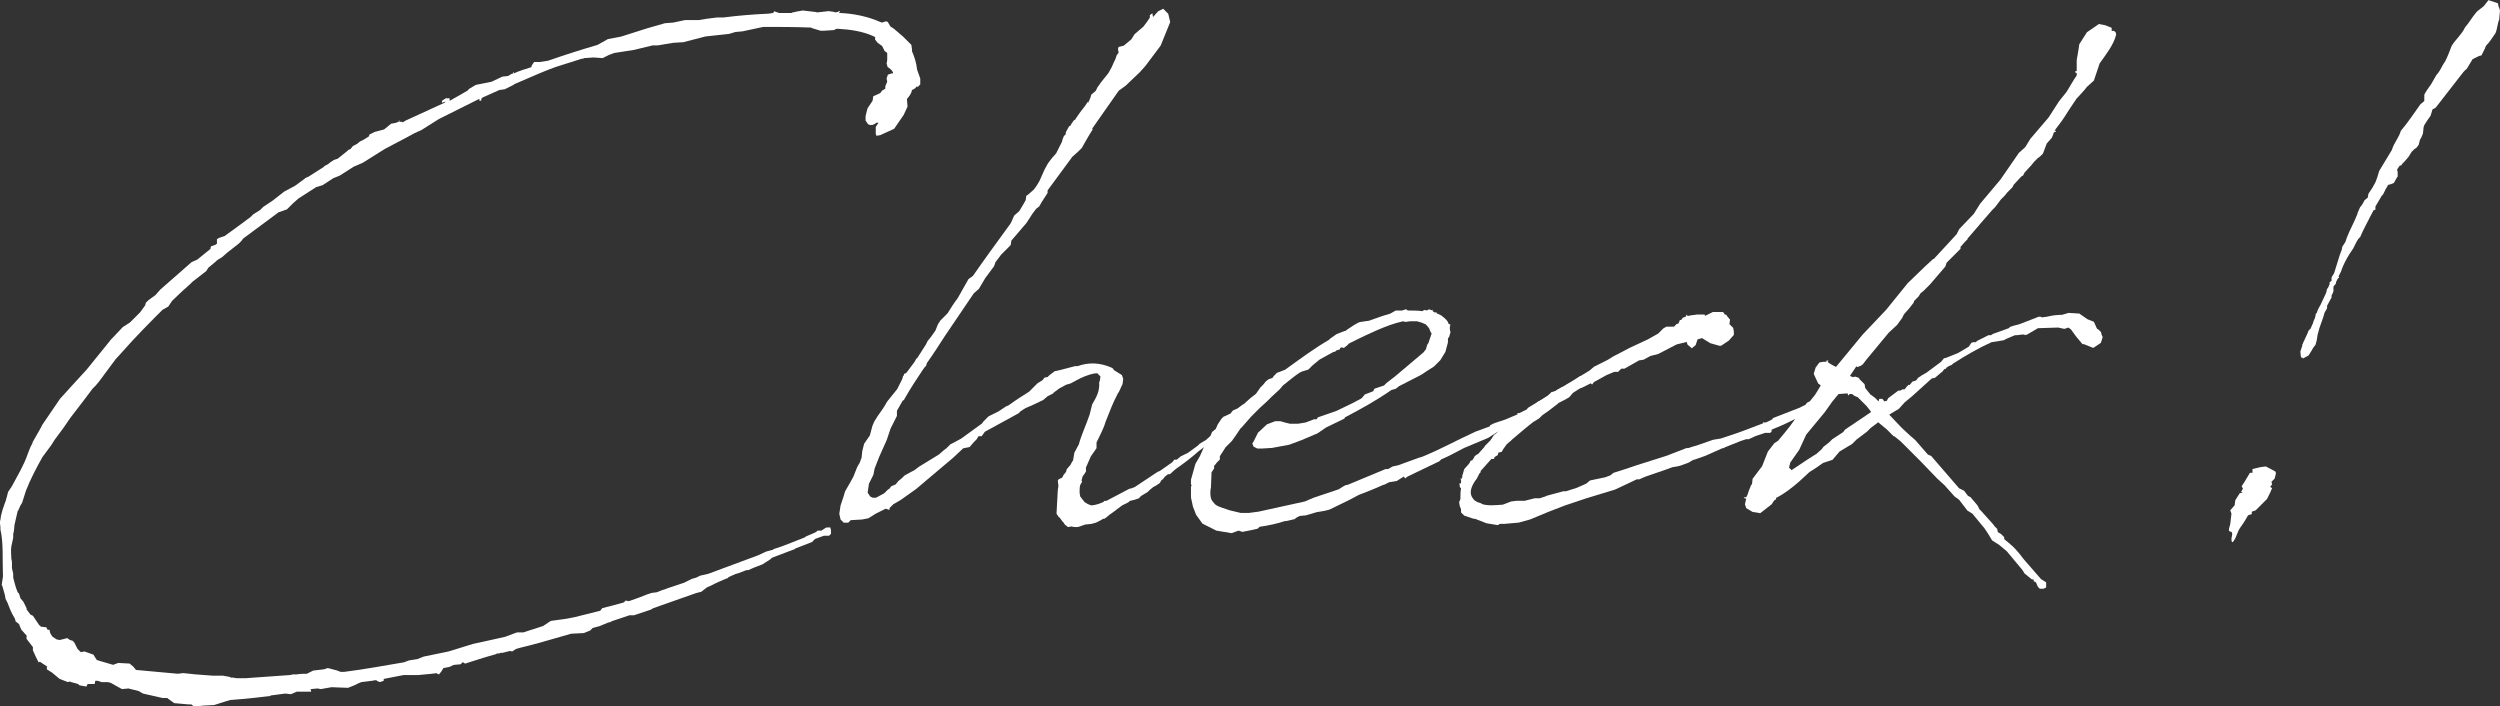
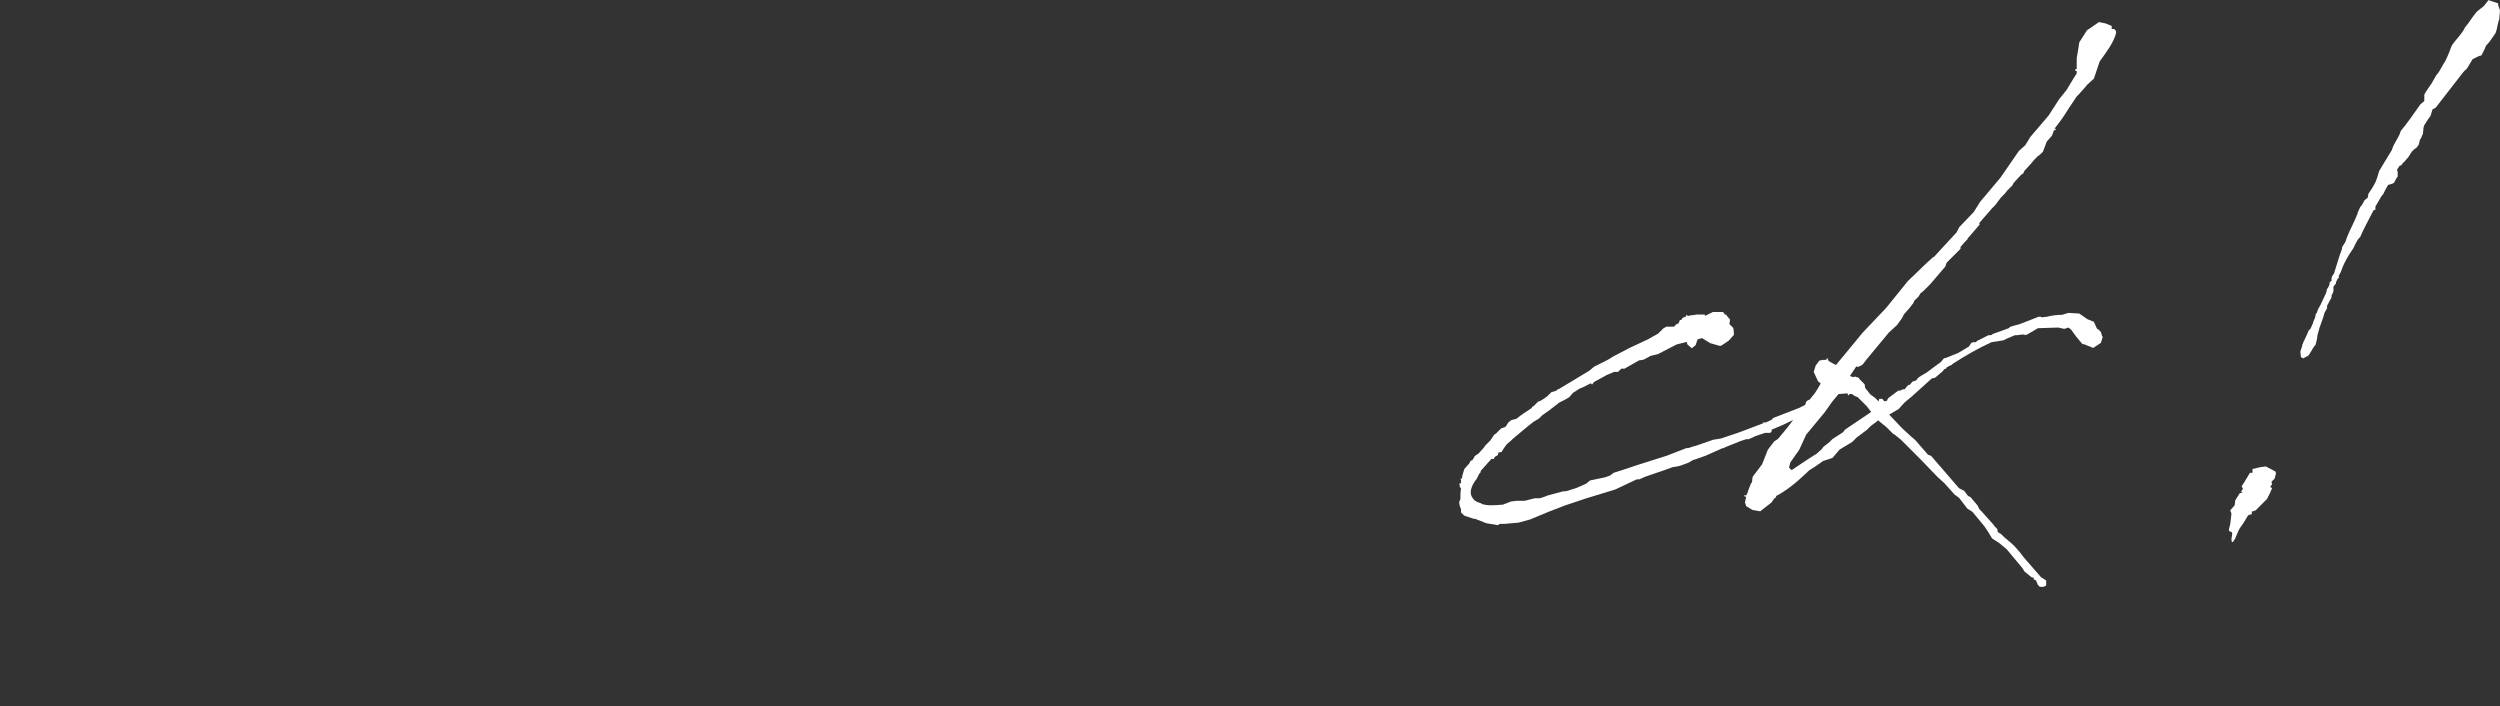
<svg xmlns="http://www.w3.org/2000/svg" id="_レイヤー_2" viewBox="0 0 392.7 110.97">
  <rect x="0" y="0" width="392.7" height="110.97" fill="#333333" stroke="none" />
  <defs>
    <style>.cls-1{isolation:isolate;}.cls-2{fill:#fff;stroke-width:0px;}</style>
  </defs>
  <g id="_レイヤー_1-2">
    <g class="cls-1">
-       <path class="cls-2" d="m48.35,27.82l2.49-1.59.2-.2c.3-.1.6-.3.8-.5l.6-.4.6-.2,1.5-1.2.2-.2.3-.1.4-.5.6-.3.5-.4.6-.3.8-.5.1-.3.8-.4,1.5-.4,1.1-.9.6-.1.6-.2v-.2h.1v.2h.4l.1.1.5-.3,6.08-2.79.2-.2-.6.2v-.3l.6-.4h.6v.4l1.6-.9,1.2-.7.3-.3,1-.6,2.49-.5,1.69-.8.9-.1.5-.3.3-.1v-.2h.1v.2c.8-.4,1.89-.7,2.79-1v-.2l.4-.6h.9l1.3-.2c2.59-.9,5.08-1.7,7.78-2.49l1.6-.9,2.09-.4,4.09-1.3,2.79-.8,1.3-.1,1.89-.4h2.19l1.2-.2,1.6-.2h1c2.29-.3,4.79-.5,7.08-.6l.7-.1.3-.3.1.1.6.2h1.89l.2-.1h.1l.4-.1,1.1-.2,1.69.2h.1l.5.1,1.79-.2.7.1.4.1.4-.1.1-.1h.2l-.2.3h.3c2.19.1,4.39.6,6.18,1.4l.3.1.6-.2.3.1.4.7.6.4,1.4,1.2,1.3,1.3.1.7v.3c.4.9.7,1.89.8,2.89l.5,1.4v.9c-.4.5-.5.5-.5.3l-.4.4-.4.2c-.1.6-.4.9-.7,1.3l-.1.1.1,1.2-.6,1.3-1.5,2.19-2.19,1-.6.1-.1-.3v-1.1l.4-.6c0-.1-.2,0-.2-.1l-.3.2-.4.2h-.3q-.1.1-.1,0l-.3-.1-.4-.6v-.7l.3-1.2.8-1.2.1-.7,1.1-.5.3-.4.5-.3v-.4l.3-.7-.1-.5.2-.6.6-.2h.2v-.2l-.3-.4-.4-.3-.2-.2v-.2l-.1-.2.1-.6v-1.1l-.1-.1-.3-.2-.4-.8-.7-.5-.4-.5v-.4l-.4-.2c-1.6-.7-3.49-1-5.38-1.1h-.3l-.4.2-1.6.1h-.5l-1.3-.4-.2-.1c-2.79-.1-5.08-.1-7.38-.1h-.1l-3.29.7-1.1.1-1,.3-3.69.4-3.49.9-1.6.1-2.39.4h-.8l-2.09.5-.8.2-3.19.5-.8.3-1,.5-1.4-.1-1.5.1c-.1.1-.3.1-.4.1l-4.09,1.3c-1.7.6-3.49,1.4-6.48,2.69l-.1.1-1.4.7-.7.1h-.1l-2.69,1.2-.2.2v.3h-.3v-.3l-6.38,3.19-2.69,1.7-1.1.5-1.1.6-3.59,1.89-3.49,2.19-1.4.6-2.19,1.4-1,.4-1.69,1.1-1,.3-2.79,1.79-.9.8-.9.9-1.4.5-.1.1-5.38,3.99-.3.4-.4.4-1.79,1.4-.8.7-.8.5-.2.2-1.2,1-.3.5-2.19,1.7-.4.4c-.8.7-1.79,1.6-2.79,2.59l-.6.9-.9.5c-1.89,1.89-4.19,4.19-6.38,6.68l-1,1.1-2.59,3.49-.5.6-.5.5-1.5,1.99-1.99,2.59-1.1,1.6-1.4,1.89-.5.8-1.4,1.89c-1,1.79-1.89,3.49-2.59,5.28l-.6,1.89-.3.5-.3.7-.1.1-.5,2.19-.1,1-.1.4v.6l-.3,1.4c-.1.6,0,1.3,0,1.89l.1.5v1l.2.9v.6c.2.8.4,1.59.7,2.29l.2.2.2.6v.1l.5.6.5,1v.2l.6.8.4.2,1,1.5c.1,0,.2.1.2.2l.9.1.2.4h.3l.1.5.3.5.1.1.6.4.5.1,1.2-.3.4.3.4.1.3.3.5,1,.5.5.6-.1,1.4.5.3.5.2.3.2.1,2.39.7.8-.3,1.79.1.6.5.4.5,6.58.6.8-.1h.1l1.89.2,2.69.2h1.6l1.1.2.1.1h.4l.5.1h1.4l7.08-.5.4-.1h.6c.6-.1,1.1-.1,1.6-.1l1-.5,1.69-.2.6-.2,1.5.4.5.2h.6c3.19-.4,6.38-1,9.37-1.5l.8-.3,1.3-.2,1-.4,3.89-.8,3.89-1.2,1.4-.3,3.59-.8,1.89-.7h1l3.09-1,1.2-.8,2.19-.3.6-.1,1-.2,3.99-1,.3-.4,2.69-.7.7-.2.3-.3.5.1,1.69-.6,1-.4.9-.3.8-.1,1-.4h.1l.5-.2,2.69-.9,1.2-.6.7-.2.6-.3,1.3-.3,7.78-2.89,1.3-.6,1.1-.3.1-.1c1.69-.5,3.19-1.2,4.79-1.79l.3-.2,1.4-.6.3-.2.1-.1h.6l.6-.4.2-.1h.6l.1.5v.5l-.3.3h-.8l-1.4.5-.5.5-2.59,1-.1.1-.8.3-2.89,1.1v.1l-.3.2-1.1.7-1.3.5-.9.4h-.3l-1.3.5-.4.1-1.1.5-.2.2h-.1c-.9.4-1.69.7-2.39,1.1l-.7.3-.9.7-.8.2-6.78,2.39-.3.2-2.69.9h-.7l-2.69.9-.4.2q-.2,0-.4.1l-1.2.5-1.1.3-.4.4-1,.4-1.99.1-5.58,1.6h-.1c-.9.3-2.09.5-2.99.8l-.6.4-.3-.1-1.2.3h-.3c-.1,0-.1.1-.2.1h-.4l-.1.1-1.4.4-1.3.4-2.19.7-.3-.2h-.1l-.3.3-1.1.1-.6.3-1,.2-.3.5-.4.5-.4-.2-.8.1-1.1.1-1,.1h-2.29l-3.09.6v.3l-.6.2-.5-.2v-.1c-.2,0-.4,0-.7.1h-.1l-1.6.2-.5.2-.6.3-1,.4-2.59-.1-1.69.3-.5-.1-1.1.1.1.4h-2.09c-.1,0-.3,0-.4.1l-.7.3-.9-.1-2.29.3-.1.1h-.1c-3.19.4-5.98.6-5.98.6h-.1l-.7.2-1.89.6-1.89.1-1.2.2-.5-.4h-.5l-2.19-.2-1.1-.8h-.7l-3.09-.7-.7-.4-1.6-.4-1,.1-1.1-.6-.7-.4c-.2,0-.3-.1-.4-.1h-1l-.6-.2h-.4l-.1.5h-1.1l-.2.4-1.1-.2-.2-.2-.7-.2-.4-.1-.2-.1-.3.1-1.3-.5-1.2-1-.8-.5v-.4h.1l-1.2-.8-.2.1-.5-1-.4-.9v-.5l-1-1.3v-.4h.1l-.7-.8-.2-.2-.3-.7v-.1l-.3-.3-.3-.2-.1-.4-.1-.2c-.5-.8-.8-1.6-1.1-2.39l-.3-.6-.1-.6-.4-1.4-.1-.2.2-1.3c-.1-2.59.1-5.29-.4-7.38v-.4l-.1-.8.1-.3c.1-1.1.5-2.09.9-3.19v-.1l.1-.3.2-.8.6-.9c.9-1.7,1.89-3.29,2.49-5.08.2-.5.4-1.1.7-1.6l.1-.3,1.3-2.29.2-.4,2.79-4.09,1.99-2.19,2.19-2.39,3.39-4.19.4-.5,1.89-1.99,1.1-.7,1.6-1.6.8-1.1.1-.4.4-.4,1.1-.8.8-.9,2.39-2.09,2.49-2.19.9-.4,2.09-1.7v-.2l.1-.2.6-.2.3-.2v-.7l.3-.2.9-.3,2.19-1.59,1.89-1.4.4-.4,1.1-.7.5-.5,1.5-1,1.79-1.4,1.69-.9,1.5-1.1.1-.1.4-.2Z" />
-       <path class="cls-2" d="m170.58,73.38v.7l-.4.6-.1.1-.2.7.1.2-.3.5c-.1.4-.1.8-.1,1.2l.1.6.3.4.4.5.5.3.5.2c.4,0,.7-.1,1.1-.2l.8-.3.2-.2h.3l3.59-1.89.4-.1.5-.2,3.59-2.39c.1,0,.2-.1.3-.1l1.99-1.4.3-.4h.4l.6-.5,1.2-.6,1.5-1.1.3-.3,1-.6.1-.1,1.6-1.4c.1-.1.2-.1.3-.1l.2-.2.4-.2.4.5v.4l-.3.2-.9.5-1.4.9-.4.4-1.2.9c-1,.9-2.29,1.89-3.59,2.79l-.9.8h-.3l-.5.4-.3.4-.2.1-.3.5-.6.4-.4.2-.6.5-.3.3-1,.6-.4.4-.6.2-.8.2-.2.2-1,.5-1.6,1.2-.3.2-.6.5-.3.2h-.2l-.3.2-.8.4-.7.2-1,.1c-.6.2-1,.4-1.3.4s-.6,0-.8-.1l-.6.1-.5-.4-.2-.3c0-.1-.1-.1-.1-.1l-.6-.8v.1l-.4-.6.1-1.89.1-1.79.1-.7-.1-.8.1-.2.6-.3.2-.4.4-.5.1-.4.6-.7.2-.4.2-.3.2-1.2.7-1.3c.4-1.5,1.2-3.19,1.7-4.69l.4-1.6c.7-1.2,1.2-2.09,1.1-3.49l.1-.2.1-.7-.5-.5c-.7,0-1.6.3-2.69.8l-1.5.8-.7.2-1.1.6-.8.6-.2.2-.8.4-.7.6-1.89.9-.5.2c-.5.2-.9.5-1.2.7l-.3.3-5.28,2.89-.5.7h-.5l-.3.5-.4.4-.7.8-1,.2-1.6,1.5-3.19,2.69-2.59,2.19-2.39,1.7-.5.3-.7.4-.6.6v.3l-.6-.2-1.6.8-1.1.7-1,.2-1.79.1-.4.4h-.7l-.5-.5-.2-.9.2-1.3.5-1.5.2-.7.8-1.4.5-.9.6-1.5.1-.2.3-.5.3-.8.1-1,.3-1.2.9-1.3.4-1.5.3-.7.5-.8.7-1,.4-.6.4-.7,1.6-1.99.8-1.6.1-.4.1-.1.1-.3.3-.1,1.2-1.6.2-.3.2-.4h.1l1.4-2.19.3-.6.5-.6.7-1,.4-1,.4-.6,1.1-1.1c.5-.8,1-1.6,1.6-2.39l1.69-2.99.7-.5c1.79-2.59,3.69-5.18,5.58-7.78l.3-.4.2-.4.4-.9.8-.7.6-1,.4-.7.1-.7.3-.2.9-.8.5-.7.4-.7.8-1.79.5-.9.6-.8.7-.8.9-1.79.1-.4.2-.5.3-.3v-.3l.5-.9.1-.1h.1l.3-.5.3-.4.2-.1.1-.2.7-1,.7-.9.4-.6.2-.1-.1.2.1-.1v-.1l.3-.7.1-.4.7-.6.3-.6.3-.4.2-.3,1.2-1.5.5-.9.4-.9.2-.4.2-.6.3-.4-.1-.6.1-.3.8-.2,1.2-1,.5-.8,1.4-1.2.6-.8.4-.6v-.4l.4-.3.1.6.8-.9.8-.4.8.8.3,1.3-1.5,3.69-2.39,3.19-.9,1-2.19,2.09-1.1.8-4.19,5.98.1.1-.5.8-.7,1.2-.5.9-.6.6-.9.8-3.89,5.28v.4l-.9,1.4-.4.7-.5.4-.6.8-.9,1.4-2.39,2.79-.1.7-1.5,1.5-.9,1.2-.2.6-1.4,1.89-1,1.69-.8.7-4.59,6.78c-.9,1.4-1.79,2.79-2.79,4.19l-.1.4-.2.2-.3.4c-1,1.5-1.99,2.99-2.89,4.59l-.1.2-.2.1-.9,1.59v.8l-1,1.99-.6,1.79-1.2,2.69-.7,1.79-.2,1-.7,1.4-.2,1.4.4.6.4.2h.5l1.3-.7.6-.6.2-.1.3-.4.7-.3.4-.5.6-.5.4-.4,1.1-.6.4-.2.8-.6,3.09-1.89.8-.7.4-.3.6-.6.4-.2,1.3-.7,3.29-2.39.2-.3.8-.8,1.6-.8,1.2-.8.3-.1c1.1-.8,2.19-1.5,3.29-2.19l1.3-1.3.8-.5.3-.4.5-.1.3-.3.8-.6.9-.2,2.29-.6h.4c1.69-.6,3.39-.6,5.28.2.2.1.4.2.4.4l.5.3.8.5.2.6-.1.8-.6,1.3-.1.1c-.8,1.5-1.4,3.09-1.99,4.59-.3,1.1-.9,2.09-1.4,3.19v.9l-.9,1.3-.7,1.6Z" />
-       <path class="cls-2" d="m191.61,71.69v.5l-.5.5-.3.4c-.1,0-.1.1-.1.2v.3l-.4.6-.1,2.49c-.1.1-.2,1.5.2,1.99.6.7.3.7,2.79,1.5l1.69.4h1.3l1.5-.2,7.28-1.6,1.4-.6,3.89-1.3.8-.5.4-.2h.2l5.98-2.49h.4l.7-.4.9-.2,3.29-1.2.4-.1c3.59-1.5,4.98-2.39,8.47-3.99l2.19-.8.1-.2.6-.3,1.79-.6,1.89-.8v-.2h.3l1.2-.6.1-.2,5.38-3.29.5-.1c.7-.4,1.4-.9,2.19-1.5.2-.2.5-.1.6.1v-.1l.4-.3.4.1.3.9-.5.2-.9.3-.5.2-2.29,1.59-.5.7h-.5l-.4.2c-.9.6-1.89,1.1-2.79,1.59l-.1.1-.7.4-.4.3h-.3l-3.19,1.6-.1.2-.4.1-.8.4-.2.1-1.4.9-3.79,1.59c-1.2.6-2.39,1.3-3.59,1.79l-.3.3-4.98,2.39-.4.3-.2-.3-1.1.7-1.2.2-.8.4h-.1c-1.3.6-2.59,1.1-3.89,1.6l-1.5.8-3.09,1.5-.8.2-1.2.2-1.69.5-1,.1-.4.2-.4.3-1.3.3h-.2c-1.2.4-2.59.7-3.99.9l-.3.3-.5.1h.1l-1.99.4-.6-.2-1.1.4-2.39-.4-2.19-1.1-1-1.4-.5-1.3-.3-1.4v-1.7l.1-.2-.1-.2v-.7l.7-2.49.7-1.2.8-1.79.6-1,.2-.2.3-.8.6-.5.3-.7.6-.9.3-.3,1.1-.5.4-.5.7-.3.8-.6.2-.1,1-.9.9-.7.7-1,.4-.4.5-.6.4-.3.6-.2.2-.3.5-.5.8-.3.5-.2c2.19-1.59,4.49-3.29,6.88-4.69l.2-.2,1-.7,1.3-.5c.1,0,.2,0,.2-.1l1.2-.8.7-.4.3-.1,1.4-.2c1.1-.4,2.19-.8,3.29-1.1l.9-.5h1l.6-.2.3.2c.8,0,1.6,0,2.29.1l.1-.1.3-.1.2.1.3-.1.1-.1.6.2v-.1h.1l-.1.2.3.2h.3l.1.2h.1l.6.3.1.1c.5.4.9.7,1,1.2l.3.1-.1.2h.1l-.1.1v.5l.1.4-.2.7-.2.3v.6l-.4,1.5-.8,1.3-1,1-1.1.7-.9.6-3.49,1.79-.5.4-.7.2c-2.29,1.6-4.79,2.99-7.28,4.29l-.1.2-2.89,1.4-1.3.9-2.59,1.1-1.89.7-2.69.5-1.6.1h-.7l-.6-.3-.2-.5.2-.3.7-1.4,1.4-1.3,1.3-.5h.8l.7.2.8.2h1.3l1.2-.2,1.3-.5h.4l.2-.3,2.89-1,2.69-1.3,1.3-.7.5-.6,1.3-.5.2-.4,1.5-.5.4-.4,1.3-1,4.49-3.79.4-.5.2-.7.2-.3.5-1.5-.1-.1-.1-.2-.2-.5-.5-.6-.7-.3-.7-.2h-1.1l-.7.1-.4-.1c-2.69.6-5.58,2.09-7.28,2.89l-1.2.6-.3.3-.5.4-.4-.1q-.1.1-.2.1v.2l-.6.2-.2.2h-.2l-2.19,1.2-1.1.9-.7.7-1,.3-.4.2c-.9.6-1.69,1.3-2.59,1.99l-.5.6-1.3,1.2-.7.7-1.1,1-1.4,1.4-1.4,1.6-.3.3-.6.9-.7,1-1,1-.9,1.4Z" />
      <path class="cls-2" d="m240.96,66.2c-1.2.9-2.29,1.89-3.39,2.79l-.2.2-.7.6-.5.7-.3.5-.5.1-.1.4-.5.3-.1.3h-.4l-1.69,1.89v.2l-.2.2-.4.8-.3.4-.3.5c-.4.8-.5,1.5-.1,2.09l.3.4.5.3.6.2.1.1c.9.3,1.99.2,3.29.1l1.3-.5.8-.1h1.3l1.6-.4h.8l.9-.3.2-.1,2.59-.7h.4l1.6-.5.7-.3.9-.4.6-.5,2.39-.5.8-.3.5-.4,1.89-.6c2.29-.8,4.39-1.4,6.48-2.09l3.09-1.2h.3l.6-.2.7-.2,2.59-.9,1.2-.2c1.2-.4,2.49-.8,3.79-1.3l2.89-1.1v-.2l.2.1c.2,0,.4-.1.6-.2l.6-.3.1-.2,4.09-1.59c1.5-.7,3.09-1.6,4.79-2.49l.3-.3.3-.1h.6l.3.5-.3.3-1.2,1-1.1.4c-3.99,2.39-5.98,3.29-7.98,4.09v.3l-.2.2h-.8l-1.5.5-1.1.5h-.4l-.9.3-2.49,1-.1.1h-.2l-2.69,1.2-1.7.6h-.1l-.4.2-.5.3-1.1.4-.3.1-.5.1-.6.1-1.1.4-3.19,1.1-.9.4h-.4l-3.39,1.6-4.59,1.4-3.29,1.1-2.59,1-2.89,1.2-1.79.5-2.29.2h-.7l-.3.2-1.79-.3-1.79-.7h-.2l-1.5-.5-.5-.5v-.5l-.2-.5-.1-.6.2-.5c0-.6,0-1.1.1-1.7l-.2-.2v-.3l-.1-.2.3-.1v-.6h-.1v-.1h.2l.1-.3v-.3l.1-.1v-.1l.2-.7.8-.9.2-.4.2-.1v.1l.4-.6v-.1l.4-.3.2-.1.9-1,.2-.3.8-.8.6-.9.3-.2.8-.8.6-.2.2-.2.3-.5.5-.4.8-.2c.7-.6,1.5-1.1,2.39-1.69l.1-.2.2-.1.7-.7.3-.1c.4-.2.8-.5,1.2-.8l.6-.6.7-.2.4-.3h.1l4.79-2.89.7-.6,2.19-1.1.8-.5,2.49-1.3.2-.1,2.79-1.3.7-.4.9-.5.8-.8.5-.3h1.2l.4-.4.3-.1.1-.2.1-.3.3-.1.1-.2.1-.1.5-.2v-.1l.1-.2.1.2h.3l.3-.1h.2l.7-.1h1.2l.1.2,1.2-.6h1.6l.3.4c.2,0,.3.1.3.2l.5.6-.1.7.6.6.1.6v.5l-.8.9-1.2.8h-.3l-1.4-.4-1.3-.8-.7.2-.3.9-.6.5-.7-.6-.1-.4-1.6.4-2.89,1.5-1.2.3-1.1.6-.7.1-2.29,1.3h-.5l-.5.5h-.6l-1.2.5-1.99,1.1-.3.4-.2-.2-1.4.7-.3.1-1.1.7-.6.7-.7.4-1,.5c-.1.1-.1.2-.2.2l-1.3,1-1,.7-.5.5-.8.5Z" />
-       <path class="cls-2" d="m310.95,35.29l-1.89,2.19v.1l-.4.4-.7.8v.3l-2.19,2.19-.2.6-2.39,2.79-1,1-.5.4-.3.5-.7.7-.1.3-.7.9-.8.9-.3.6-.8,1.1-1.3,1.2-3.39,4.09-.7.9-.3.2-.5.2-.2-.1-1,1.5.5.2.3-.1.6.2.1.2.8.8.1.6.8,1,.7.5.6.6.1-.4h.5l.3.4.4-.1.2-.4,1.6-1.2h.3l.4-.2h.3l.3-.4.3-.3h.2l.4-.5.6-.2.3-.4.6-.4.7-.4,2.29-1.7.5-.6h.2l1.99-.8,1.69-1,.4-.6.3-.1h.4l.2-.2,1.79-.9h.4l.3-.2,2.49-.9.2-.2.6-.2.8-.2,2.59-1,.5-.2h.3l.2.1.8-.1c.8-.2,1.6-.3,2.39-.3l1-.3,1.69.1,1.3.9,1,.4.4.9.1.2.2.1.4.4.2.7h.1l-.3,1-1.2.8-1.5-.6h-.2l-1-1.2-.8-1.1-.4-.3-.6.2h-.1l-.9-.2-3.19.1-1.7,1-.4.1v-.1h-.4l-.8.1h-.3l-1.2.5-.6.3-1.89.3c-1.99.9-4.09,2.09-6.08,3.39l-.2.2-.3.1-.5.3-.1.2h-.2c0,.1-.1.1-.2.2v.1l-1.3,1.1-.5.1-3.09,2.79-1.2,1-.9,1-1.5.9,1.79,1.89.4.4,1.2,1.1.7.6,1.99,2.29.5.2,4.39,5.08.8.4.6.8.4.2,1.1,1.3.3.6.3.3,1.79,1.99.3.4.4.4.1.5.5.3.5.5v.3l.6.5.7.6.4.4.7.8.7.9,2.69,3.09.8.5v.8l-.4.2h-.6l-.3-.3-.3-.7-.4-.2.1-.2-.4-.1-1.1-.9-.3-.5-2.49-2.99-1.2-1-1.1-.7-.6-1-.6-.9-1.89-2.29-.8-.5-1.3-1.7-.7-.5-1.6-1.79-1.1-1-2.59-2.69-3.19-3.19-1-.8h-.1l-1.1-1.1-1.1-.9-.2-.2-1.2.9-.6.6-1.6,1.2-.7.7-1.99,1.2-1.1,1.3-1.5.5c-.7.5-1.4,1-2.09,1.4-.2.1-2.69,2.79-5.28,4.09v.2l-.3.2-.4.6-1.79,1.4-1.2-.2-1-.6-.2-.6.2-.9h-.2l-.2-.2h.4l.2-.4.2-.6.4-1h.1l.1-.9,1.5-1.99.9-2.29,1-1.3.6-.4,1-1.2.8-1,.8-1.1v-.7l1.2-.7.4-.4.2-.7.2-.2.4-.2.8-1,.5-.8.4-.7-.4-.3-.7-1.5.3-1,.6-.8.6-.1h.5v-.2h.3l-.1.2.2.2.5.3.6.3,4.19-5.08,3.69-3.89,3.39-4.19,2.79-2.69,1.2-1.1h.1l3.59-3.89.4-.8,2.29-2.39,1-1.6,3.19-3.79,2.89-4.19,1-.9.8-1.3,2.89-3.39,1.6-2.49,1.2-1.5,1.2-1.99.4-.6v-.4h-.2v-.3h.2v-1.7l.3-1.79.1-.7,1.2-1.89,1.89-1.3,1,.2,1,.4v.5c.4-.1.7.1.7.6-.4,1.59-1.6,3.09-2.59,4.49l-.9,2.69-1.1,1-.4.5-.9,1-.3.3-1.2,1.79-.7,1.1c-.5.8-1.1,1.5-1.6,2.19h.2v.2h-.2l-.1.1-.1.3-.2.5-.8.9-.6,1.59-.5.5-.3.2-.6.6-.4.5-1.1,1.2-.2.4-.1.1-.2.1-1.2,1.3-.2.4-.8.8-.4.5-.6.6-.9,1.2-.5.5-1.99,2.29Zm-25.72,36.09l.9-.8.3-.4.9-.7.5-.5,1.69-1.1.3-.4,3.99-2.69.1-.1-.7-.9-1.4-1.4-.5-.2-.4-.3h-.4l-.1.2h-.1l-.1-.3-1.3.1h-.1l-1,1.2-1.2,1.69-2.89,3.49-1.1,2.39-1.4,1.99-.2.8.4.4,2.69-1.79,1.1-.7Z" />
+       <path class="cls-2" d="m310.95,35.29l-1.89,2.19v.1l-.4.4-.7.8v.3l-2.19,2.19-.2.6-2.39,2.79-1,1-.5.4-.3.5-.7.7-.1.3-.7.9-.8.9-.3.6-.8,1.1-1.3,1.2-3.39,4.09-.7.9-.3.2-.5.2-.2-.1-1,1.5.5.2.3-.1.6.2.1.2.8.8.1.6.8,1,.7.5.6.6.1-.4h.5l.3.4.4-.1.2-.4,1.6-1.2h.3l.4-.2h.3l.3-.4.3-.3h.2l.4-.5.6-.2.3-.4.6-.4.7-.4,2.29-1.7.5-.6h.2l1.99-.8,1.69-1,.4-.6.3-.1h.4l.2-.2,1.79-.9h.4l.3-.2,2.49-.9.2-.2.6-.2.8-.2,2.59-1,.5-.2h.3l.2.1.8-.1c.8-.2,1.6-.3,2.39-.3l1-.3,1.69.1,1.3.9,1,.4.4.9.1.2.2.1.4.4.2.7h.1l-.3,1-1.2.8-1.5-.6h-.2l-1-1.2-.8-1.1-.4-.3-.6.2h-.1l-.9-.2-3.19.1-1.7,1-.4.1v-.1h-.4l-.8.1h-.3l-1.2.5-.6.3-1.89.3c-1.99.9-4.09,2.09-6.08,3.39l-.2.2-.3.1-.5.3-.1.2h-.2c0,.1-.1.1-.2.2v.1l-1.3,1.1-.5.1-3.09,2.79-1.2,1-.9,1-1.5.9,1.79,1.89.4.4,1.2,1.1.7.6,1.99,2.29.5.2,4.39,5.08.8.4.6.8.4.2,1.1,1.3.3.6.3.3,1.79,1.99.3.4.4.4.1.5.5.3.5.5l.6.5.7.6.4.4.7.8.7.9,2.69,3.09.8.5v.8l-.4.2h-.6l-.3-.3-.3-.7-.4-.2.1-.2-.4-.1-1.1-.9-.3-.5-2.49-2.99-1.2-1-1.1-.7-.6-1-.6-.9-1.89-2.29-.8-.5-1.3-1.7-.7-.5-1.6-1.79-1.1-1-2.59-2.69-3.19-3.19-1-.8h-.1l-1.1-1.1-1.1-.9-.2-.2-1.2.9-.6.6-1.6,1.2-.7.7-1.99,1.2-1.1,1.3-1.5.5c-.7.5-1.4,1-2.09,1.4-.2.1-2.69,2.79-5.28,4.09v.2l-.3.2-.4.6-1.79,1.4-1.2-.2-1-.6-.2-.6.2-.9h-.2l-.2-.2h.4l.2-.4.2-.6.4-1h.1l.1-.9,1.5-1.99.9-2.29,1-1.3.6-.4,1-1.2.8-1,.8-1.1v-.7l1.2-.7.4-.4.2-.7.2-.2.4-.2.8-1,.5-.8.4-.7-.4-.3-.7-1.5.3-1,.6-.8.6-.1h.5v-.2h.3l-.1.2.2.2.5.3.6.3,4.19-5.08,3.69-3.89,3.39-4.19,2.79-2.69,1.2-1.1h.1l3.59-3.89.4-.8,2.29-2.39,1-1.6,3.19-3.79,2.89-4.19,1-.9.8-1.3,2.89-3.39,1.6-2.49,1.2-1.5,1.2-1.99.4-.6v-.4h-.2v-.3h.2v-1.7l.3-1.79.1-.7,1.2-1.89,1.89-1.3,1,.2,1,.4v.5c.4-.1.7.1.7.6-.4,1.59-1.6,3.09-2.59,4.49l-.9,2.69-1.1,1-.4.5-.9,1-.3.3-1.2,1.79-.7,1.1c-.5.8-1.1,1.5-1.6,2.19h.2v.2h-.2l-.1.1-.1.3-.2.5-.8.9-.6,1.59-.5.5-.3.2-.6.6-.4.5-1.1,1.2-.2.4-.1.1-.2.1-1.2,1.3-.2.4-.8.8-.4.5-.6.6-.9,1.2-.5.5-1.99,2.29Zm-25.72,36.09l.9-.8.3-.4.9-.7.5-.5,1.69-1.1.3-.4,3.99-2.69.1-.1-.7-.9-1.4-1.4-.5-.2-.4-.3h-.4l-.1.2h-.1l-.1-.3-1.3.1h-.1l-1,1.2-1.2,1.69-2.89,3.49-1.1,2.39-1.4,1.99-.2.8.4.4,2.69-1.79,1.1-.7Z" />
      <path class="cls-2" d="m357.5,74.38l-.2.8-.5.5.1.4-.3.4.3.2-.3.7-.5,1-1.79,1.79-.6.2v.4l-.4.1-.2.1c-1.4,2.49-1.1,1.3-1.99,3.59-.4.7-.6.9-.6,0,.5-1.99-.9-.1-.2-2.19l.2-1.7-.2-.5.7-.8.1-.8.7-1.1.5-.1-.3-.1.3-.5-.2-.4.4-.6.9-1.5h.4v-.6l1.3-.3.8-.1,1.5.8.1.3Zm22.83-52.74l-.2.3-.2.8-.3.4-.1.1-.3.2-.4.4-.5.8-.6.7-.4.4-.1.2-.3.1-.4.6.1.4v.7l-.1.1-.5.9-.5.2-.4.1-.4.7-.4.8-.2.2-1,1.7v.5l-.3.1c-.7,1.4-1.5,2.79-2.09,4.19l-.3.3-.3.5-.5,1-.6.9c-.5.8-1,1.79-1.2,2.39l-.1.3-.4.8.1.2-.2.1-.2.4-.1.2v.2l-.4.5v.7l-.1.3-.2.4v.3l-.7,1.3v.4l-.4.7-.2.7-.6,1.7-.3,1.1-.1.7-.2.8-.3.4-.2.3-.1.2-.5.8-.9.5v-.1l-.3-.1-.1-.9.3-.9v-.2l.1-.1v-.1l.7-1.5.2-.5.1-.1.1-.1.1-.1.4-.9c0-.2.2-.5.3-.8l.1-.4v-.2l.2-.2c.1-.5.4-.9.6-1.3l.7-1.5c0-.1.1-.1.1-.2l.1-.3.1-.5h.1l.3-.7v-.3l.3-.2v-.5c.1-.3.3-.5.4-.7l.9-2.89.3-.8.1-.5.4-.6.1-.2.2-.6c.5-1.3,1.2-2.49,1.69-3.79v-.1l.4-.9c.3-.3.5-.7.7-1.1l.5-.4.1-.6.6-.9.5-.9.3-.8.3-1,1.99-3.29c.3-1.1,1.1-1.89,1.4-2.99,1.1-1.3,2.09-2.79,3.09-4.19l.6-.5v-1c.3-.6.7-1.1,1.1-1.69l.8-1.4c.6-.6.9-1.5,1.4-2.19.4-.8.7-1.6,1-2.39.6-1,1.6-1.79,2.09-2.89.7-.8,1.1-1.59,1.79-2.39l.2-.2.9-.7.1-.1.7-.9,1.5.5c0,.4.2.7.3,1.1,0,.5-.1.9-.1,1.4-.3.7-.3,1.5-.6,2.19-.5.7-.9,1.4-1.5,1.99l-.2.5-.5,1-.4.1-1,.5-.9,1.5c-.4.3-.7.7-1,1.1l-3.79,4.88-.2.2-.4.2-.3,1-.5.7-.5.8-.1.3-.1,1-.3.7Z" />
    </g>
  </g>
</svg>